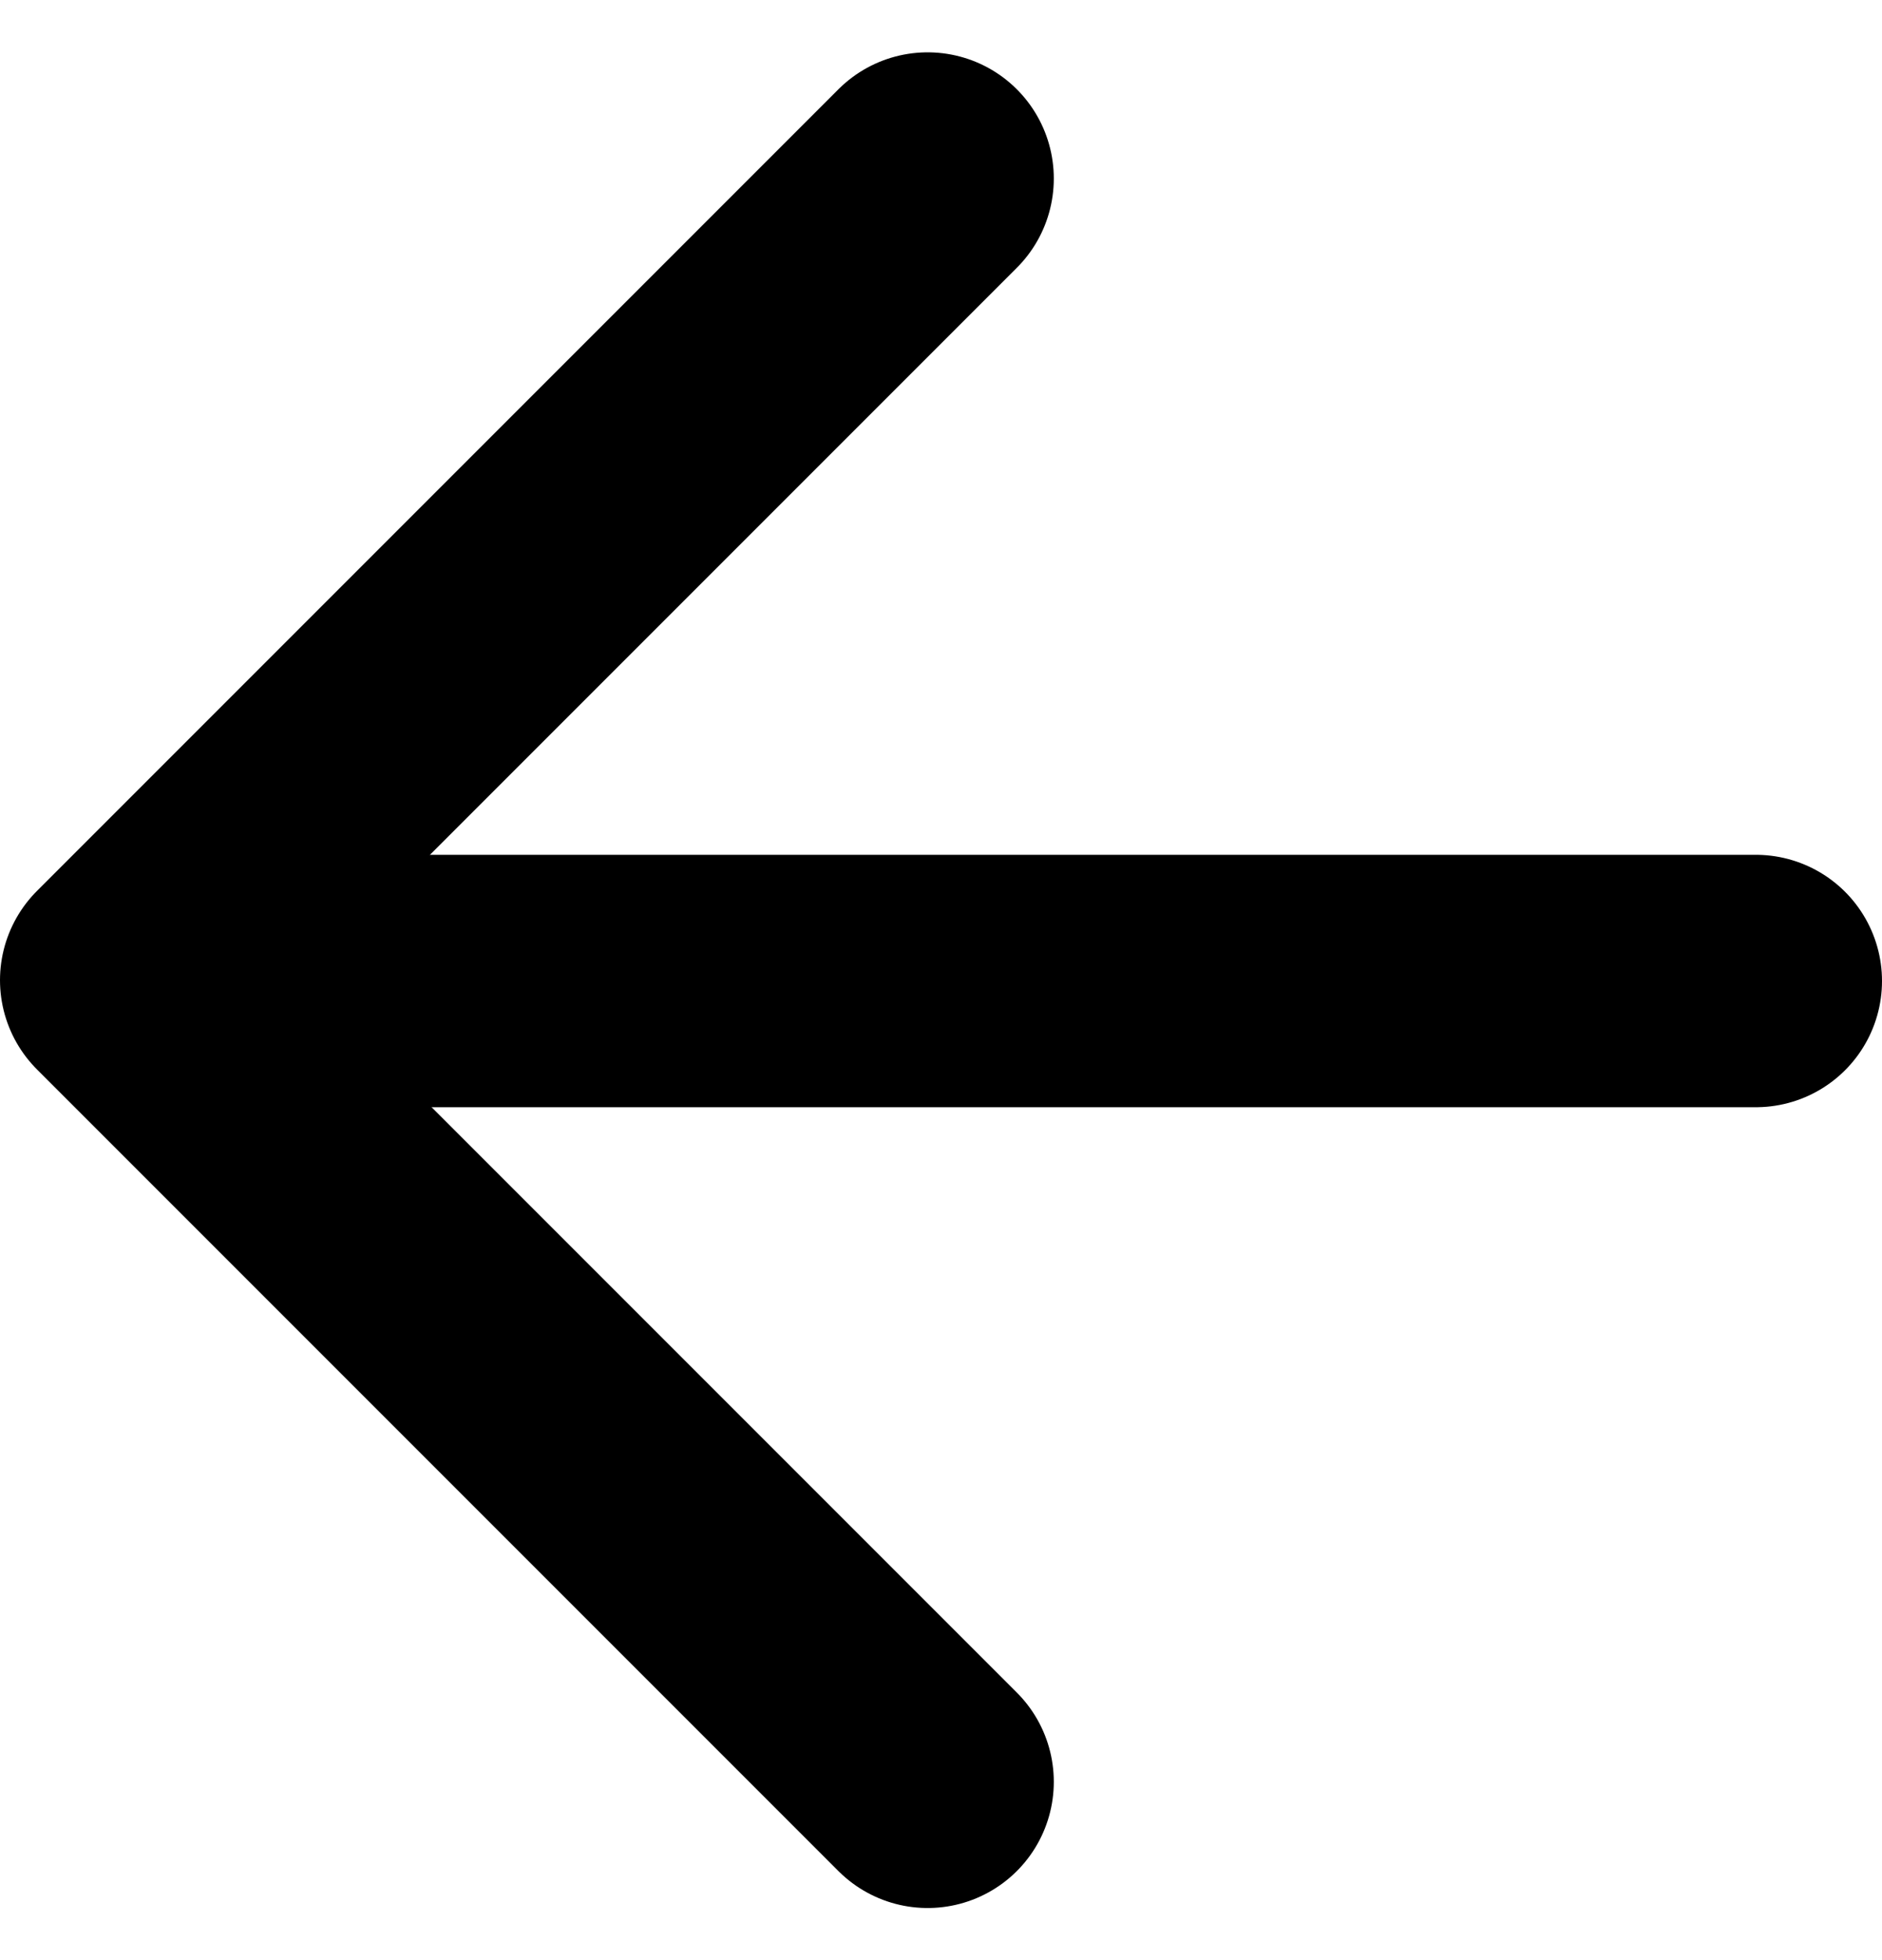
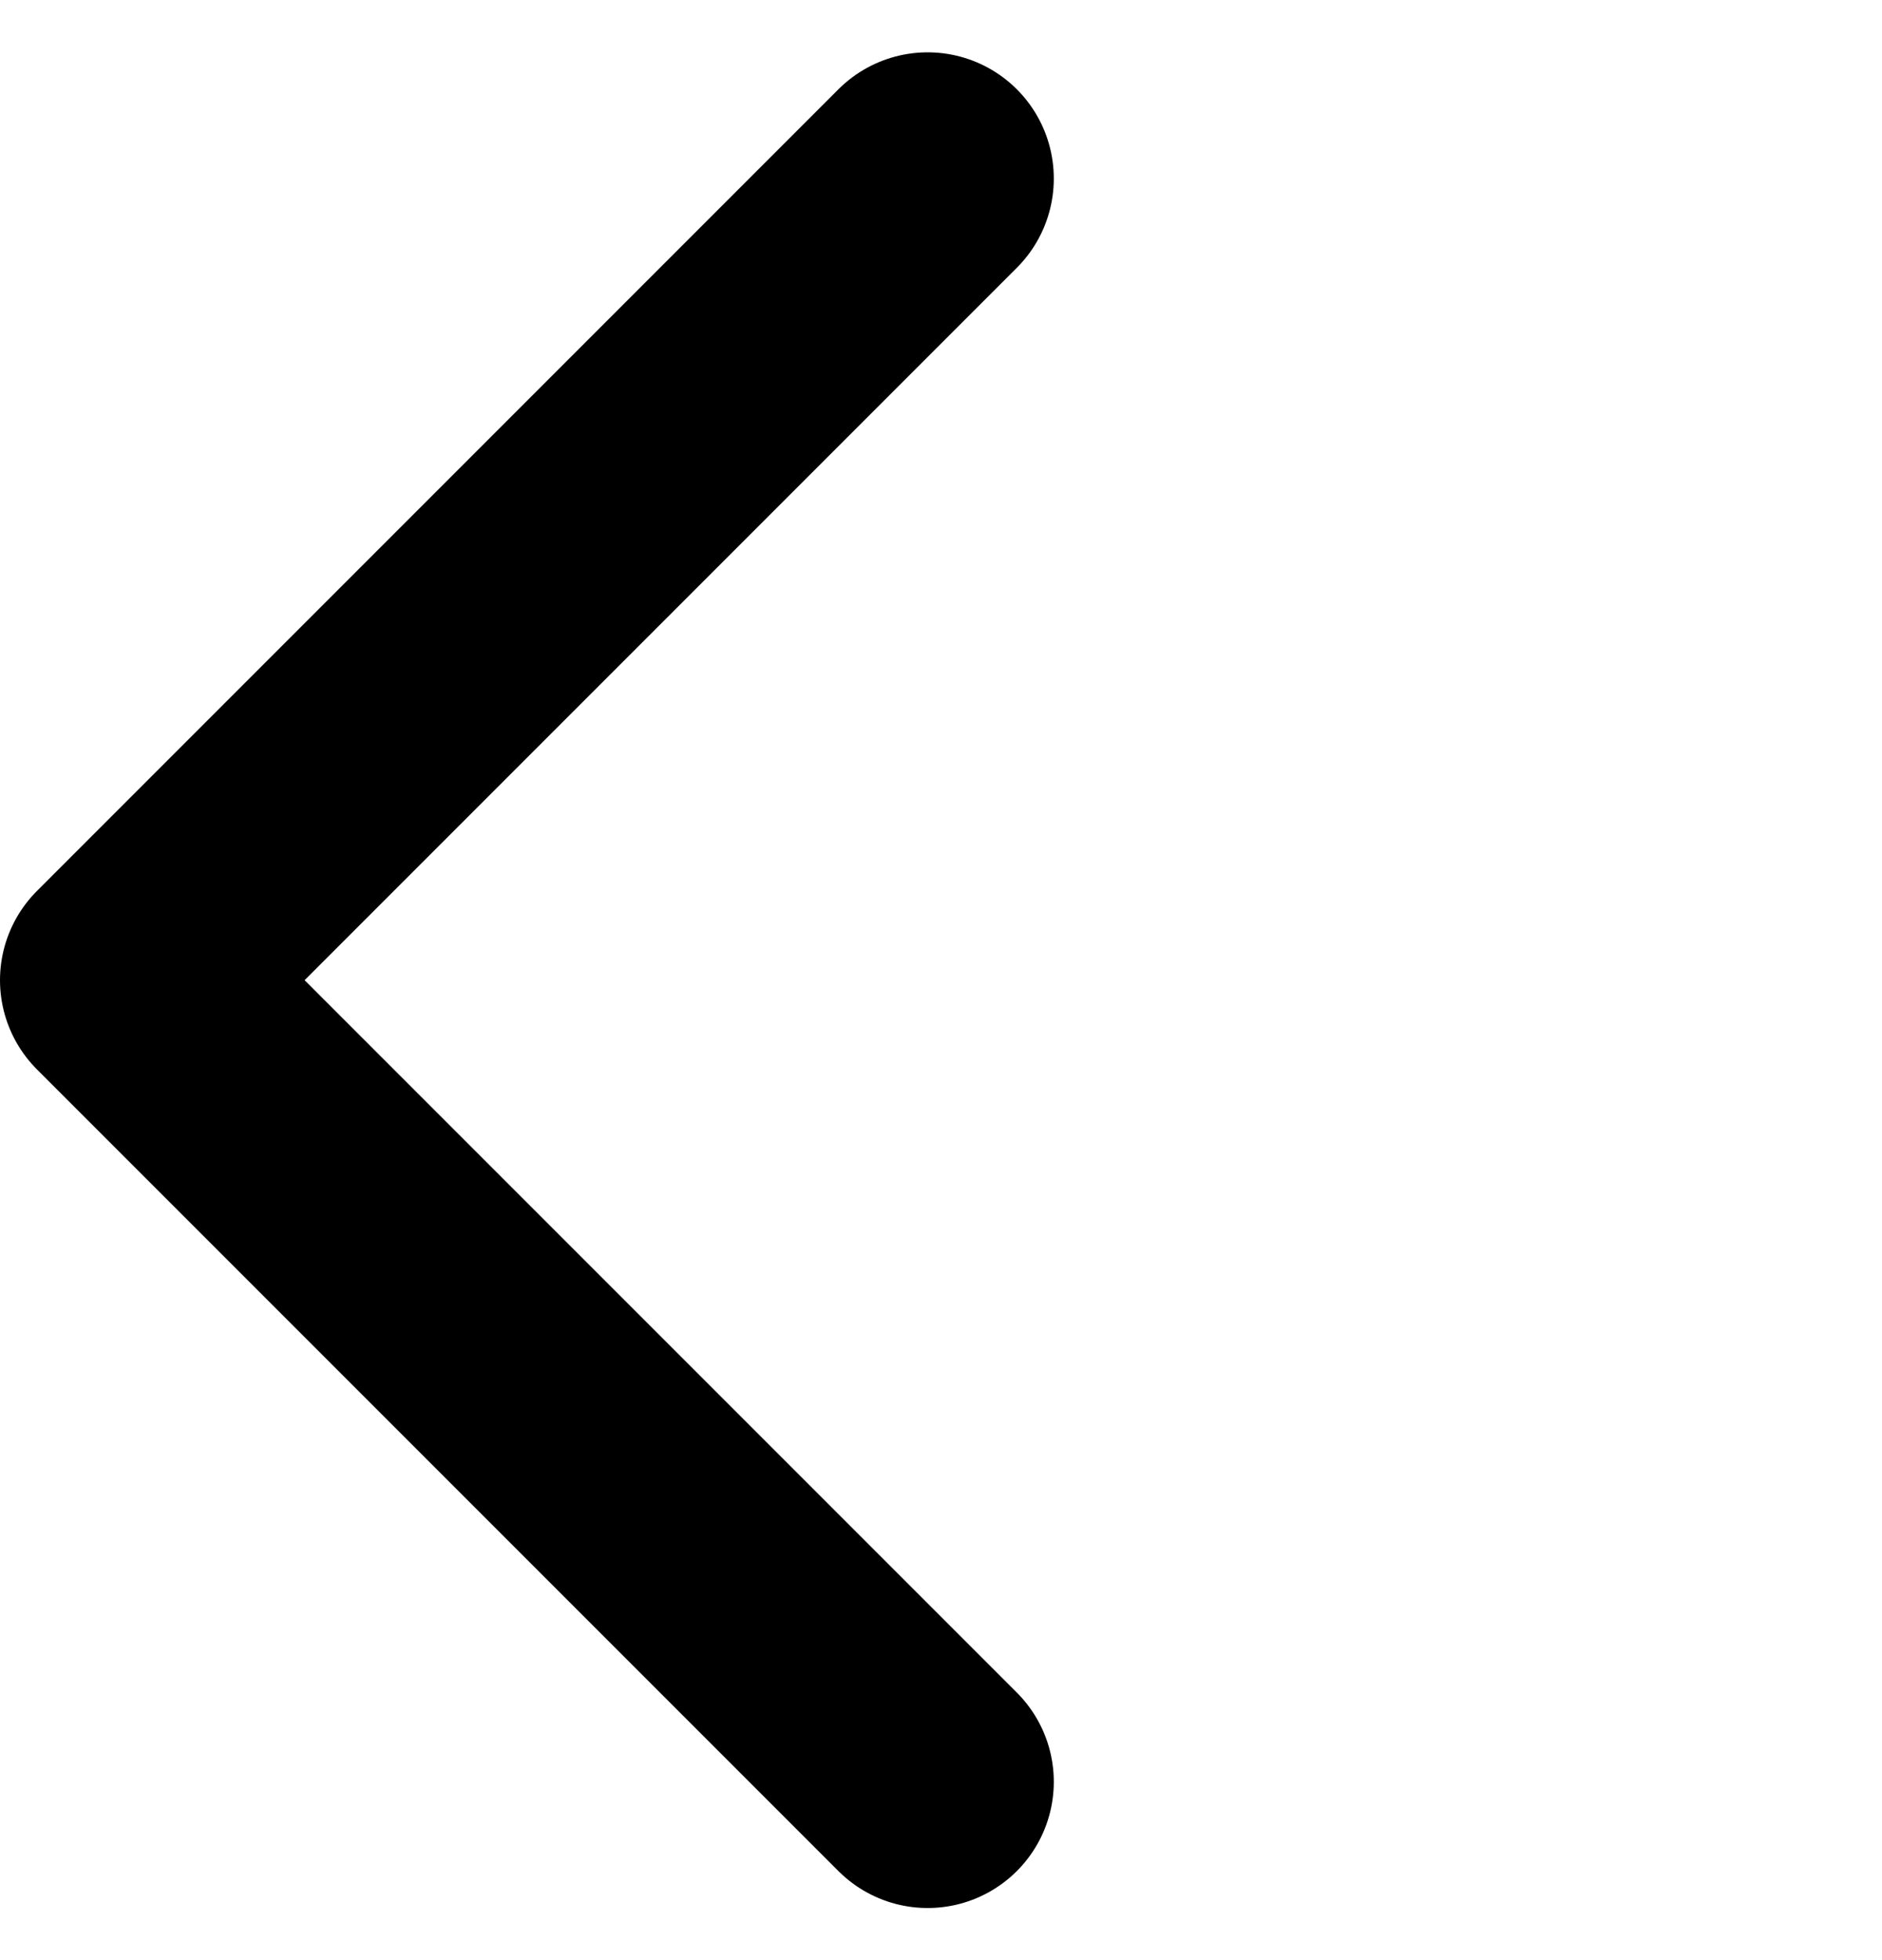
<svg xmlns="http://www.w3.org/2000/svg" width="11.187" height="11.649" viewBox="0 0 11.187 11.649">
  <g data-name="arrow left" fill="none" stroke="currentColor" stroke-linecap="round" stroke-linejoin="round" stroke-width="1.5">
    <path data-name="Path 114-5" d="M5.514 10.589.75 5.825l4.764-4.764" />
-     <path data-name="Path 115-5" d="M1.453 5.83h8.984" />
  </g>
</svg>